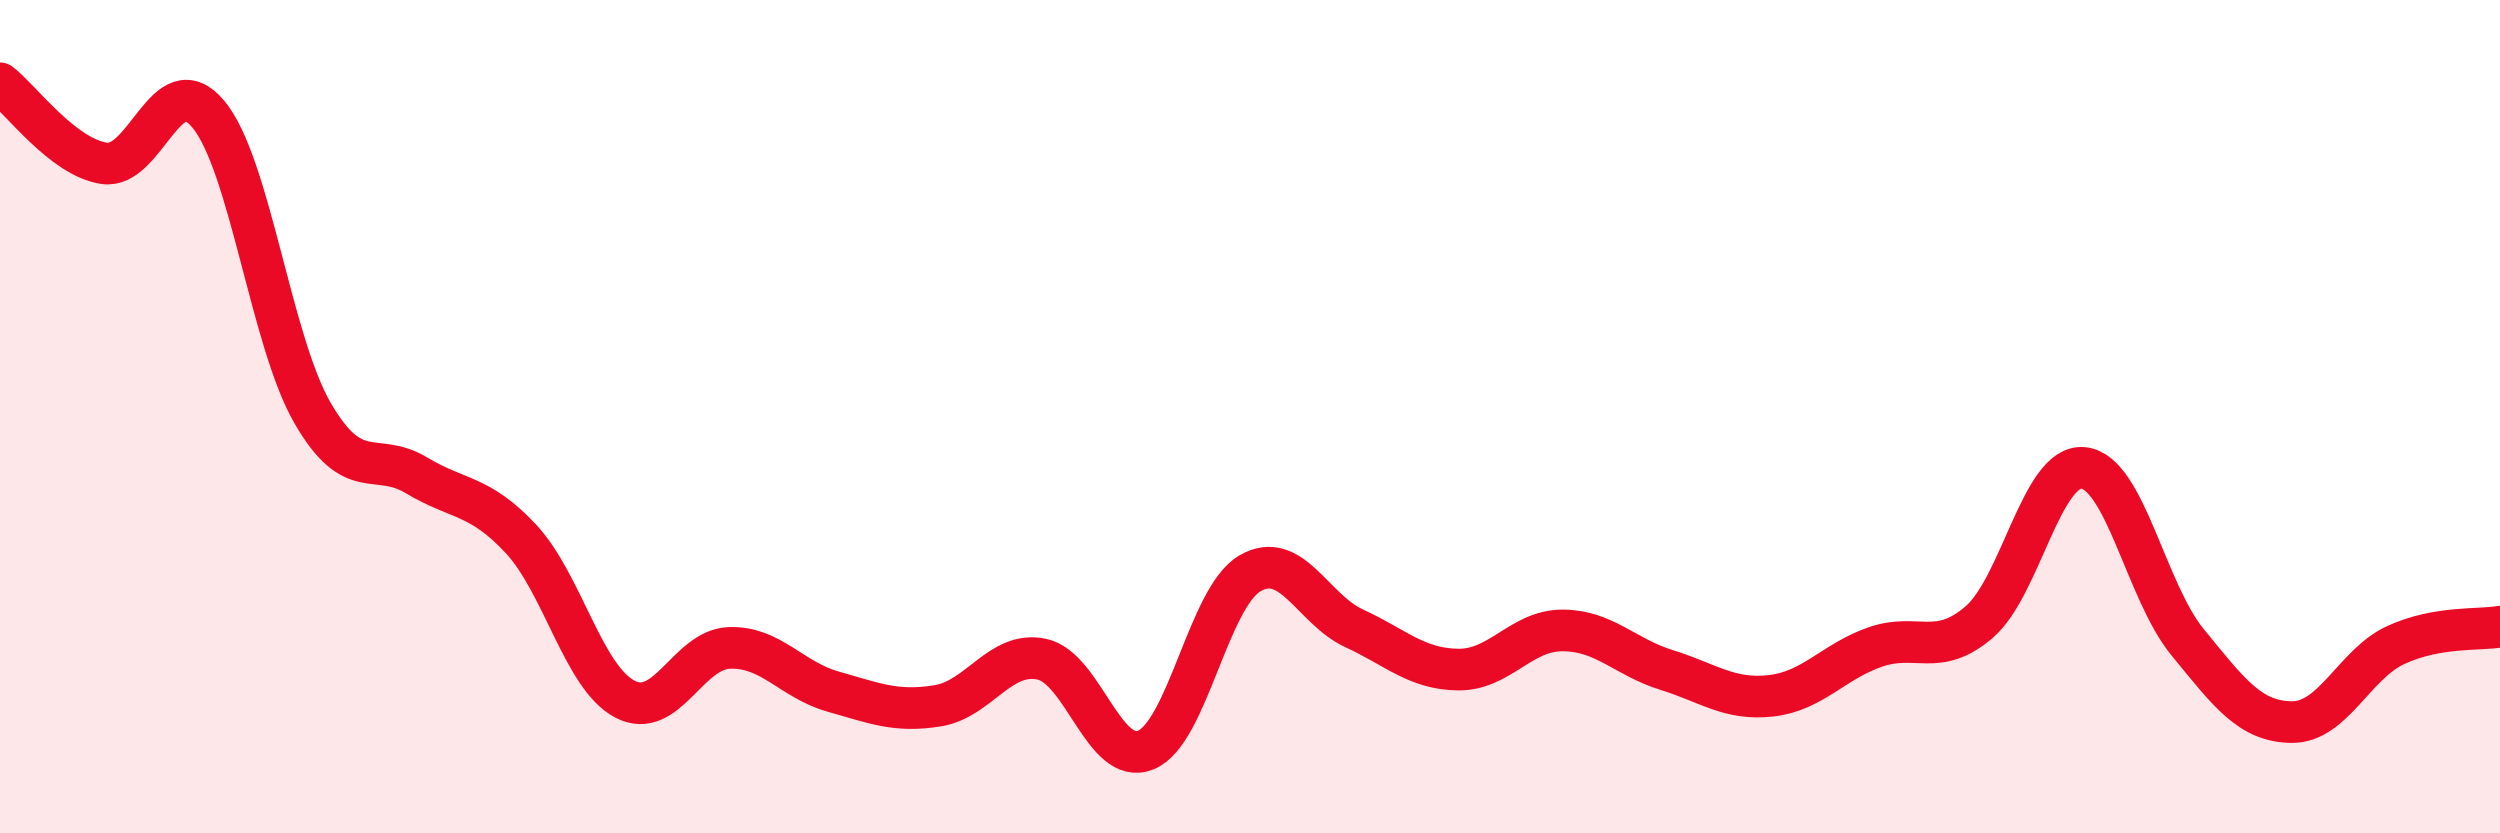
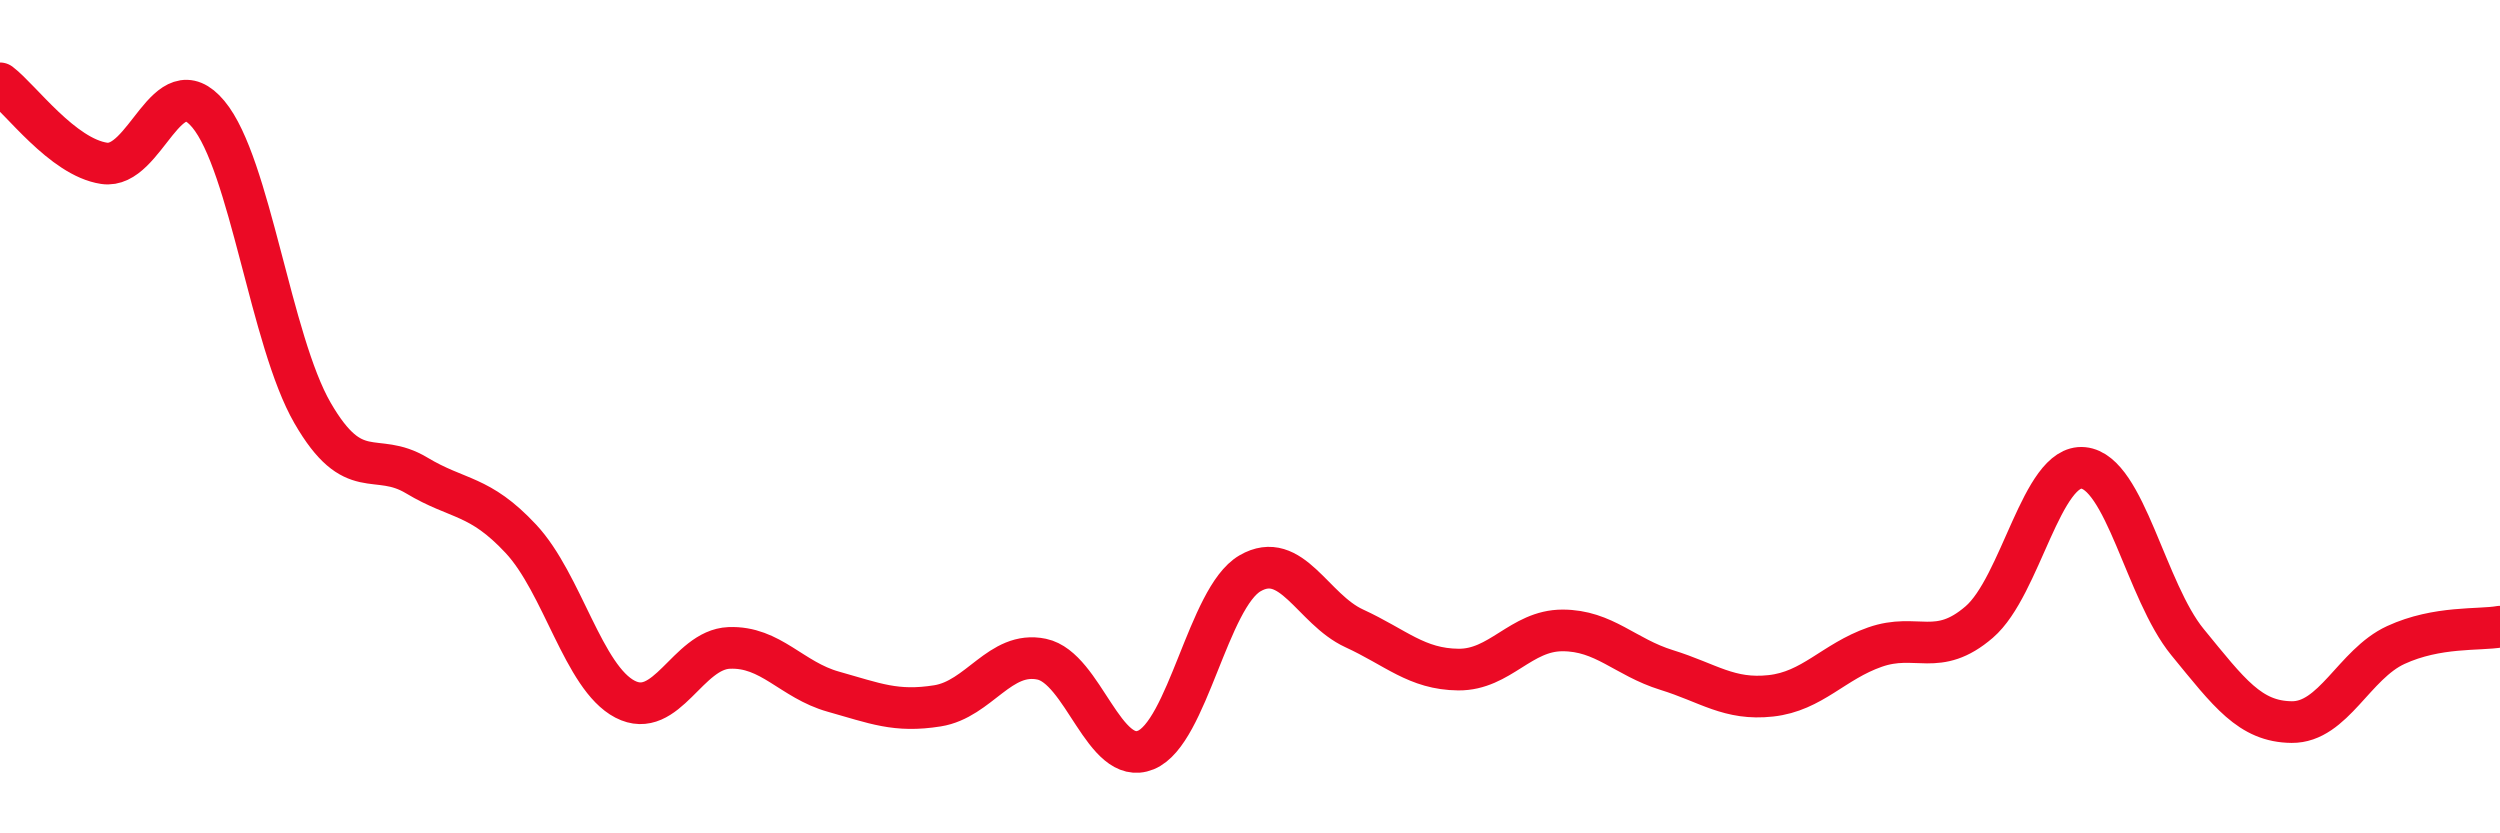
<svg xmlns="http://www.w3.org/2000/svg" width="60" height="20" viewBox="0 0 60 20">
-   <path d="M 0,2 C 0.5,2.38 1.5,3.77 2.5,3.92 C 3.5,4.07 4,1.54 5,2.74 C 6,3.94 6.5,8.18 7.5,9.91 C 8.5,11.64 9,10.81 10,11.41 C 11,12.01 11.5,11.86 12.5,12.93 C 13.5,14 14,16.26 15,16.78 C 16,17.3 16.5,15.59 17.5,15.55 C 18.5,15.51 19,16.32 20,16.6 C 21,16.88 21.5,17.1 22.5,16.94 C 23.5,16.78 24,15.61 25,15.82 C 26,16.03 26.5,18.41 27.5,18 C 28.5,17.59 29,14.34 30,13.76 C 31,13.18 31.5,14.62 32.5,15.08 C 33.5,15.54 34,16.06 35,16.07 C 36,16.08 36.5,15.13 37.5,15.13 C 38.5,15.13 39,15.77 40,16.08 C 41,16.39 41.5,16.81 42.5,16.7 C 43.5,16.59 44,15.88 45,15.53 C 46,15.18 46.5,15.79 47.5,14.93 C 48.5,14.07 49,11.13 50,11.23 C 51,11.33 51.5,14.19 52.5,15.41 C 53.5,16.63 54,17.32 55,17.33 C 56,17.34 56.5,15.94 57.5,15.48 C 58.5,15.02 59.5,15.13 60,15.04L60 20L0 20Z" fill="#EB0A25" opacity="0.1" stroke-linecap="round" stroke-linejoin="round" />
  <path d="M 0,2 C 0.5,2.38 1.5,3.77 2.5,3.92 C 3.5,4.07 4,1.54 5,2.74 C 6,3.94 6.5,8.18 7.5,9.91 C 8.5,11.64 9,10.81 10,11.41 C 11,12.01 11.5,11.86 12.5,12.93 C 13.5,14 14,16.26 15,16.78 C 16,17.3 16.5,15.59 17.5,15.55 C 18.5,15.51 19,16.32 20,16.6 C 21,16.88 21.5,17.1 22.5,16.94 C 23.5,16.78 24,15.61 25,15.82 C 26,16.03 26.5,18.41 27.5,18 C 28.5,17.59 29,14.34 30,13.76 C 31,13.18 31.5,14.62 32.5,15.08 C 33.5,15.54 34,16.06 35,16.07 C 36,16.08 36.5,15.13 37.5,15.13 C 38.5,15.13 39,15.77 40,16.08 C 41,16.39 41.5,16.81 42.5,16.7 C 43.5,16.59 44,15.88 45,15.53 C 46,15.18 46.5,15.79 47.5,14.93 C 48.5,14.07 49,11.13 50,11.23 C 51,11.33 51.5,14.19 52.5,15.41 C 53.5,16.63 54,17.32 55,17.33 C 56,17.34 56.5,15.94 57.5,15.48 C 58.5,15.02 59.5,15.13 60,15.04" stroke="#EB0A25" stroke-width="1" fill="none" stroke-linecap="round" stroke-linejoin="round" />
</svg>